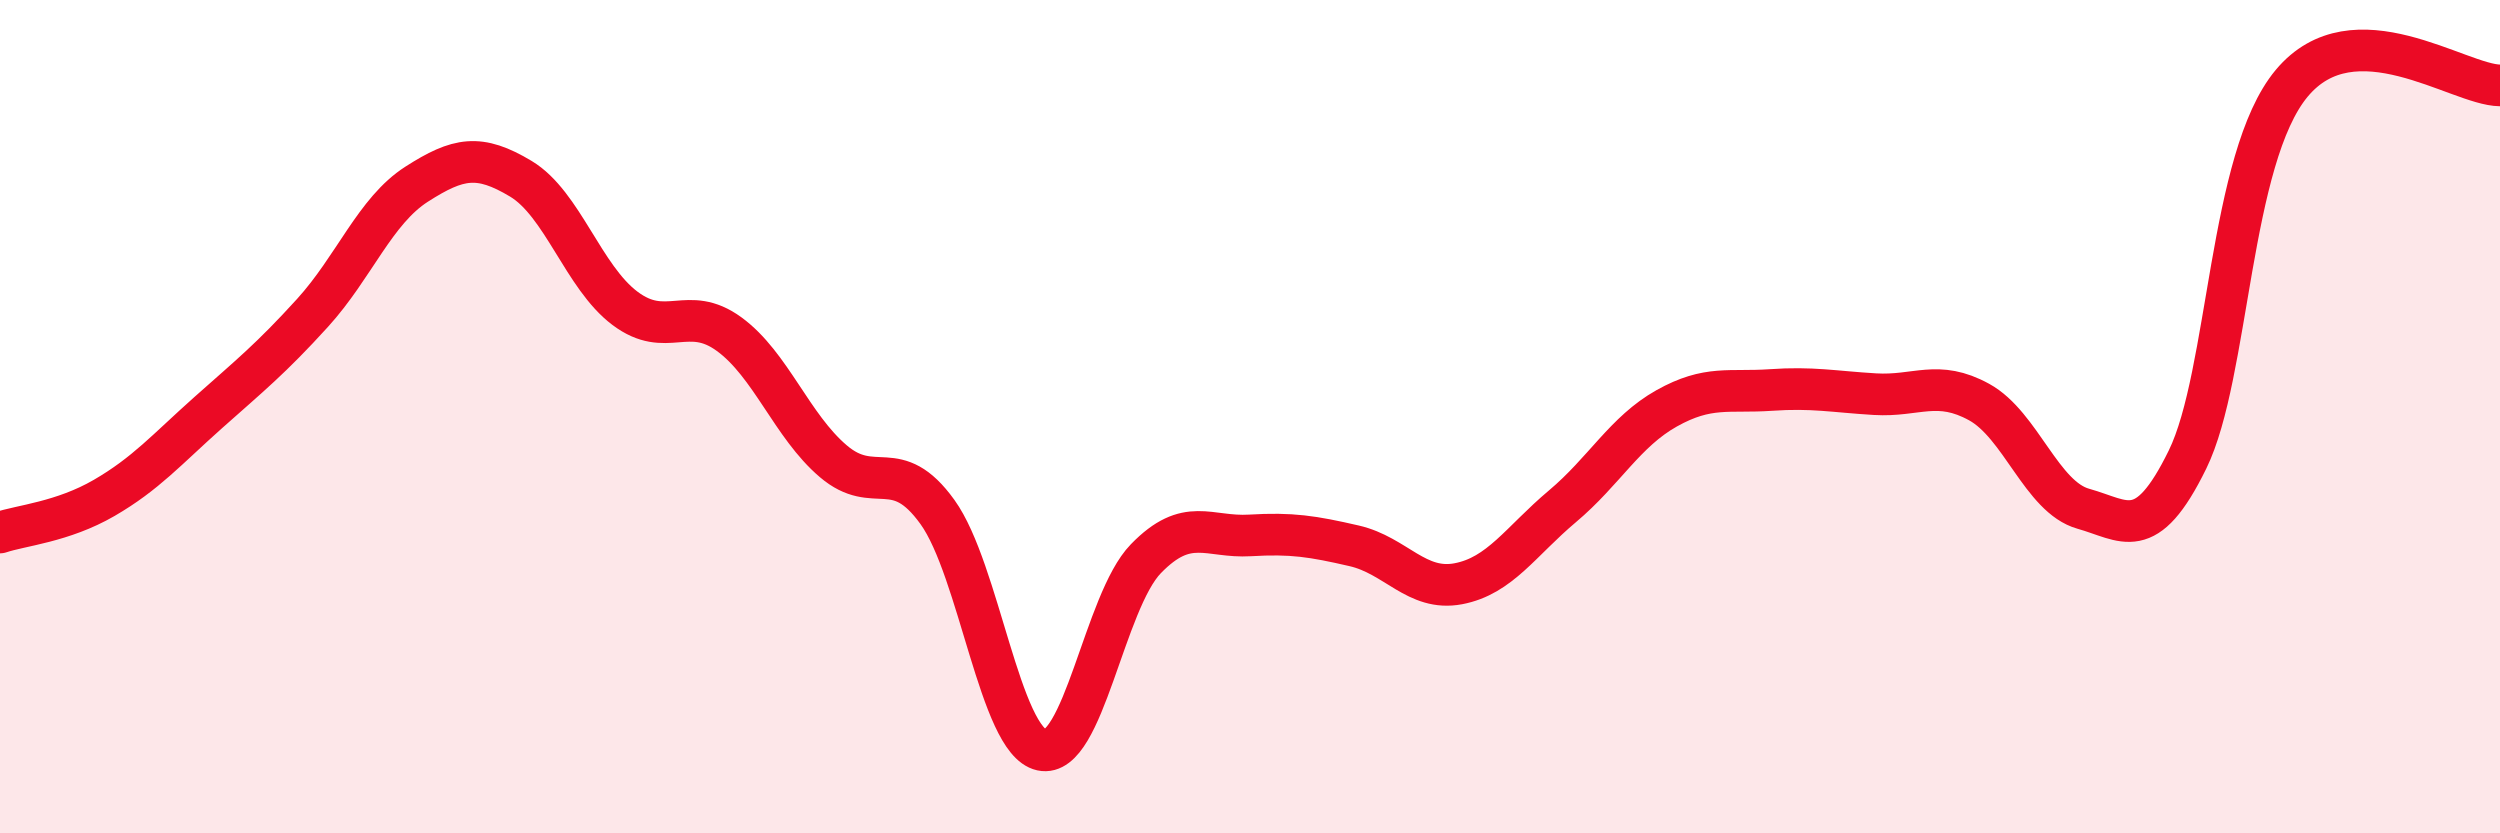
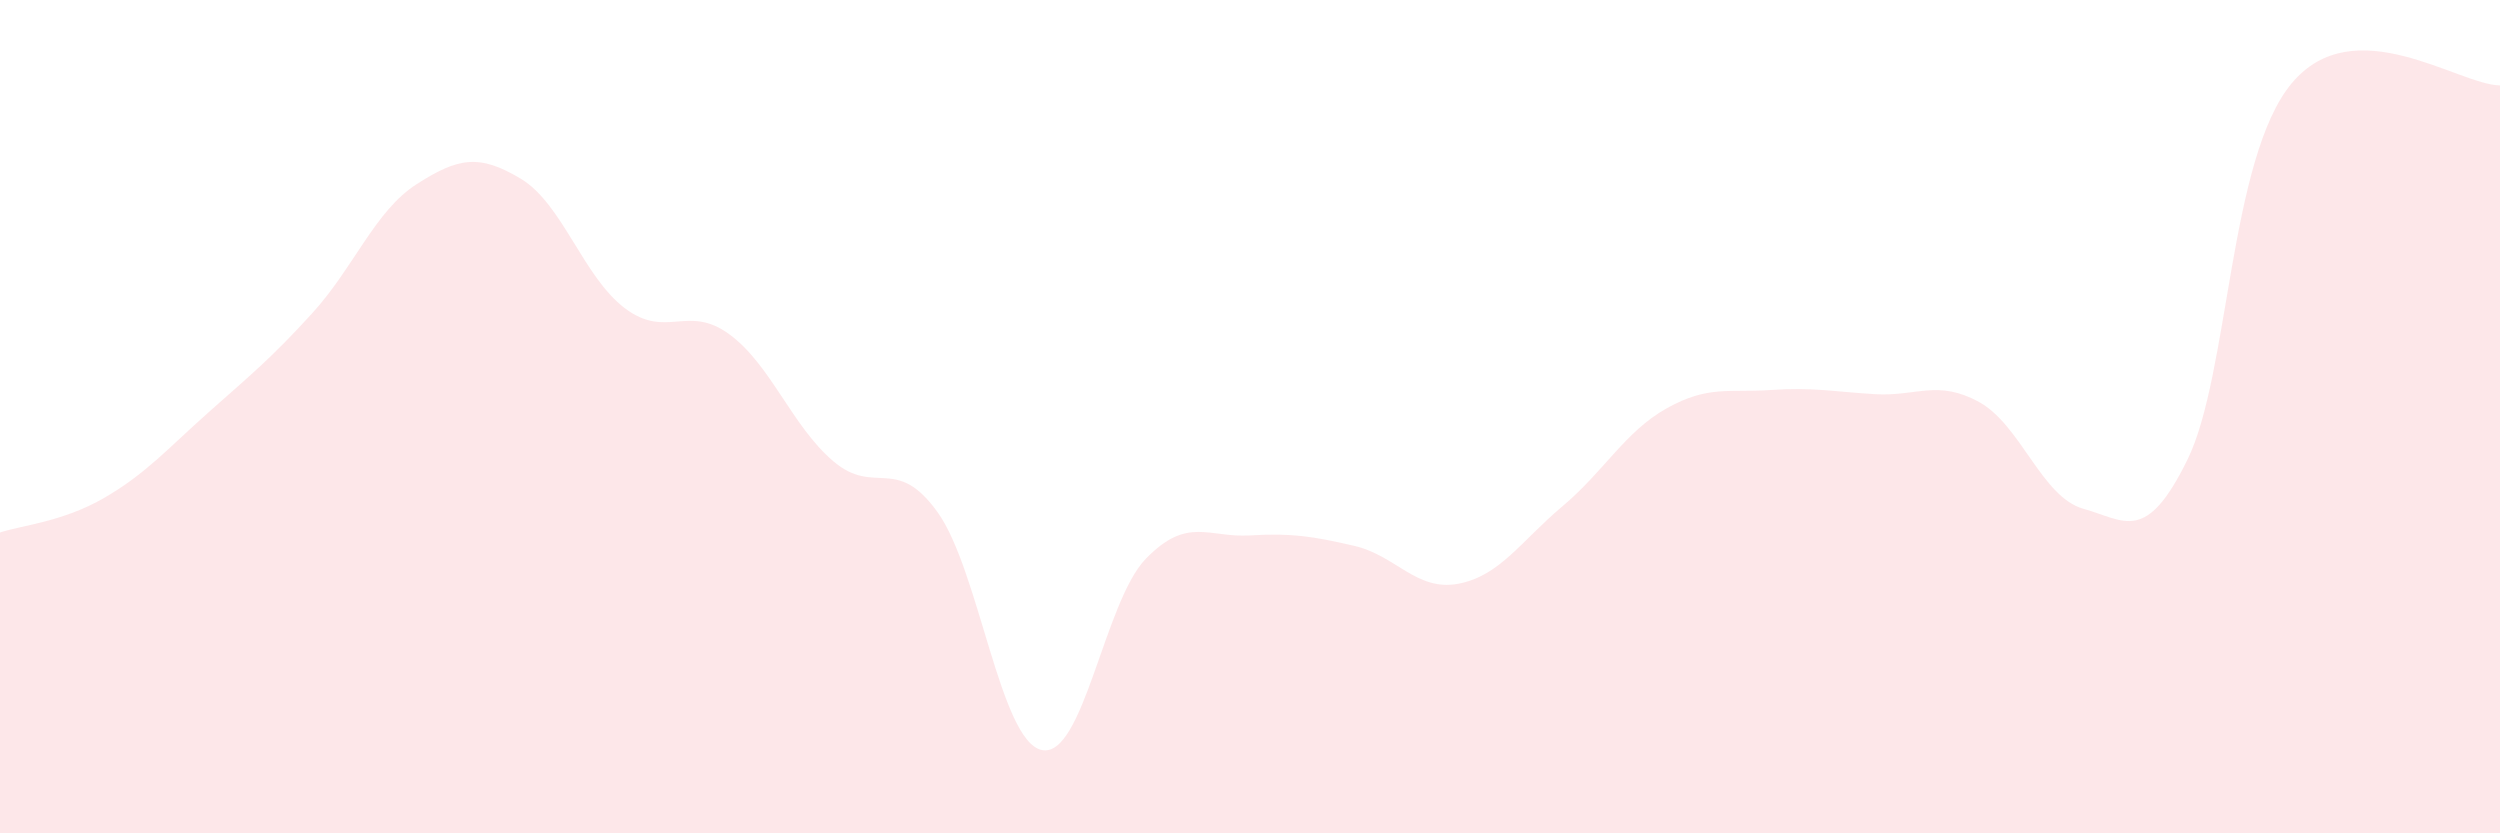
<svg xmlns="http://www.w3.org/2000/svg" width="60" height="20" viewBox="0 0 60 20">
  <path d="M 0,12.78 C 0.5,12.61 1.5,12.53 2.5,11.95 C 3.5,11.37 4,10.79 5,9.9 C 6,9.01 6.5,8.61 7.5,7.51 C 8.5,6.41 9,5.06 10,4.42 C 11,3.78 11.5,3.69 12.5,4.29 C 13.5,4.89 14,6.65 15,7.4 C 16,8.15 16.5,7.29 17.5,8.02 C 18.5,8.75 19,10.22 20,11.07 C 21,11.92 21.5,10.9 22.5,12.29 C 23.5,13.68 24,17.78 25,18 C 26,18.22 26.5,14.44 27.5,13.41 C 28.5,12.38 29,12.91 30,12.85 C 31,12.79 31.5,12.87 32.5,13.1 C 33.5,13.33 34,14.2 35,14.01 C 36,13.82 36.5,12.99 37.5,12.15 C 38.5,11.31 39,10.36 40,9.8 C 41,9.24 41.5,9.43 42.5,9.36 C 43.5,9.29 44,9.4 45,9.46 C 46,9.52 46.5,9.1 47.5,9.65 C 48.5,10.2 49,11.93 50,12.21 C 51,12.49 51.5,13.07 52.5,11.03 C 53.5,8.99 53.5,3.8 55,2 C 56.5,0.2 59,2.04 60,2.05L60 20L0 20Z" fill="#EB0A25" opacity="0.1" stroke-linecap="round" stroke-linejoin="round" />
-   <path d="M 0,12.78 C 0.5,12.61 1.5,12.53 2.5,11.95 C 3.5,11.37 4,10.79 5,9.9 C 6,9.01 6.5,8.61 7.5,7.51 C 8.5,6.41 9,5.06 10,4.42 C 11,3.78 11.5,3.69 12.5,4.29 C 13.5,4.89 14,6.65 15,7.4 C 16,8.15 16.5,7.29 17.5,8.02 C 18.5,8.75 19,10.22 20,11.07 C 21,11.92 21.5,10.9 22.5,12.29 C 23.5,13.68 24,17.78 25,18 C 26,18.22 26.5,14.44 27.5,13.41 C 28.5,12.38 29,12.91 30,12.85 C 31,12.79 31.5,12.87 32.5,13.1 C 33.5,13.33 34,14.2 35,14.01 C 36,13.82 36.5,12.99 37.5,12.15 C 38.5,11.31 39,10.36 40,9.8 C 41,9.24 41.5,9.43 42.5,9.36 C 43.5,9.29 44,9.4 45,9.46 C 46,9.52 46.5,9.1 47.5,9.65 C 48.5,10.2 49,11.93 50,12.21 C 51,12.49 51.5,13.07 52.5,11.03 C 53.5,8.99 53.5,3.8 55,2 C 56.5,0.2 59,2.04 60,2.05" stroke="#EB0A25" stroke-width="1" fill="none" stroke-linecap="round" stroke-linejoin="round" />
</svg>